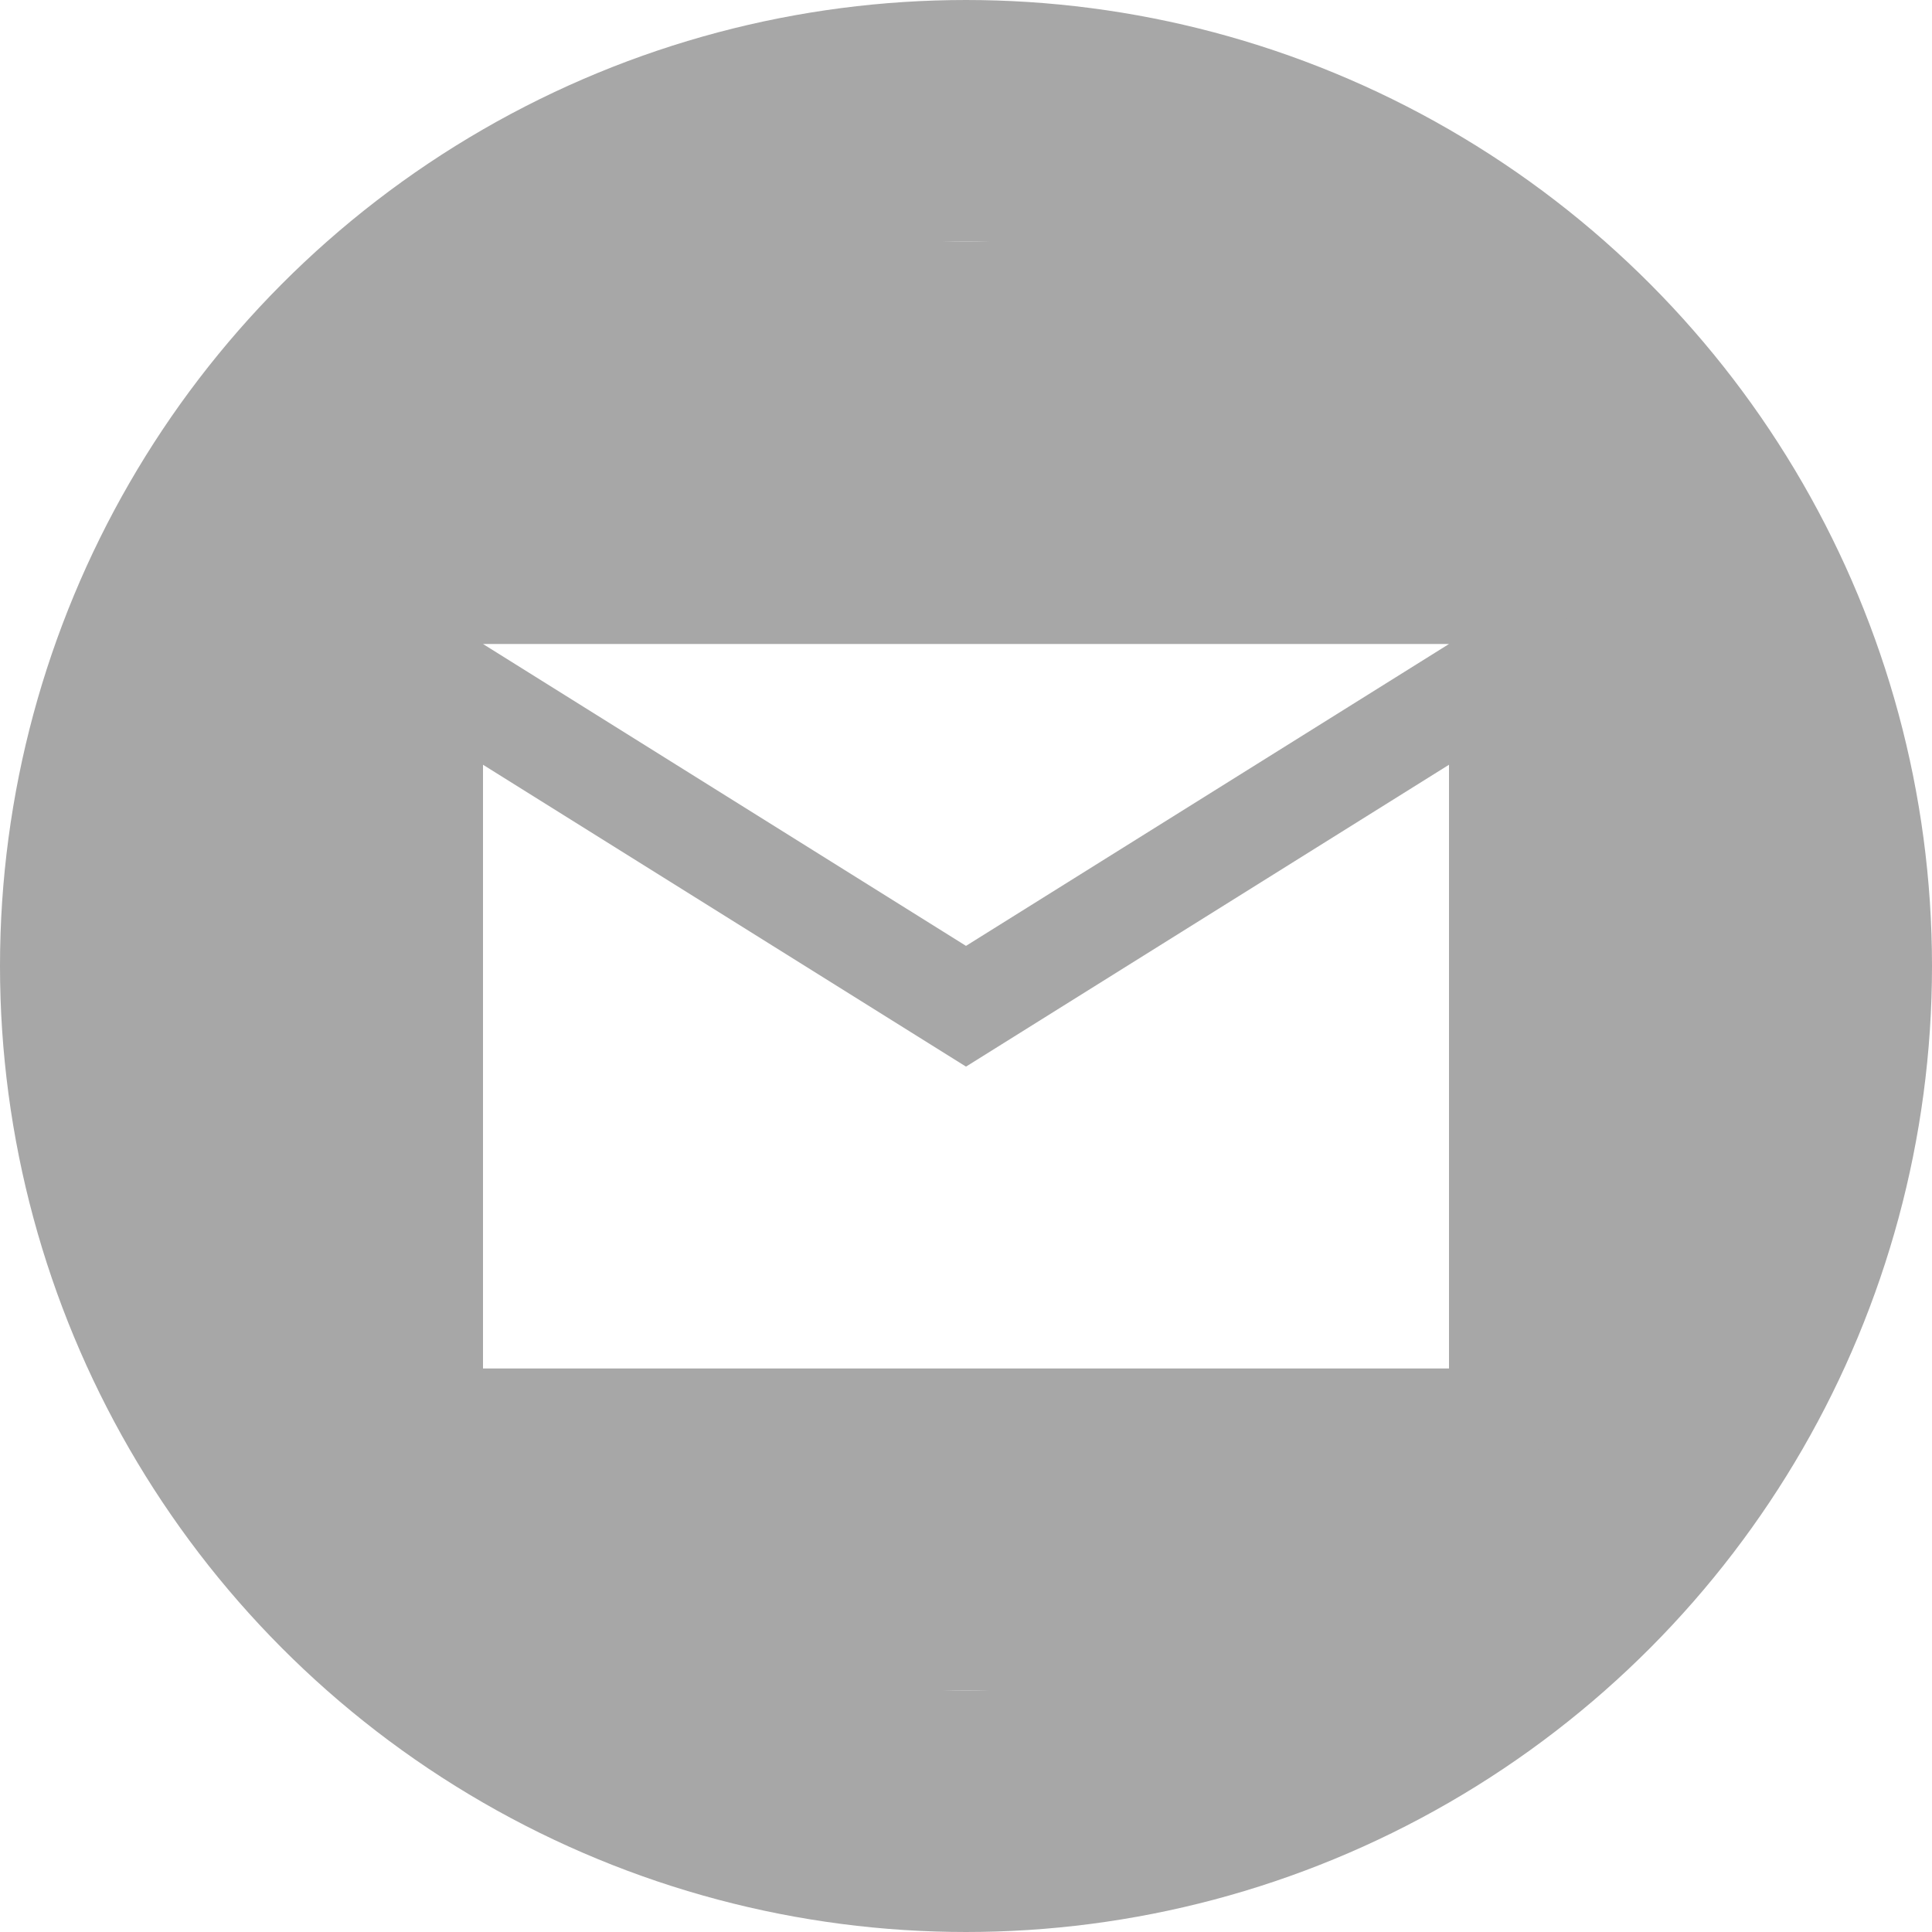
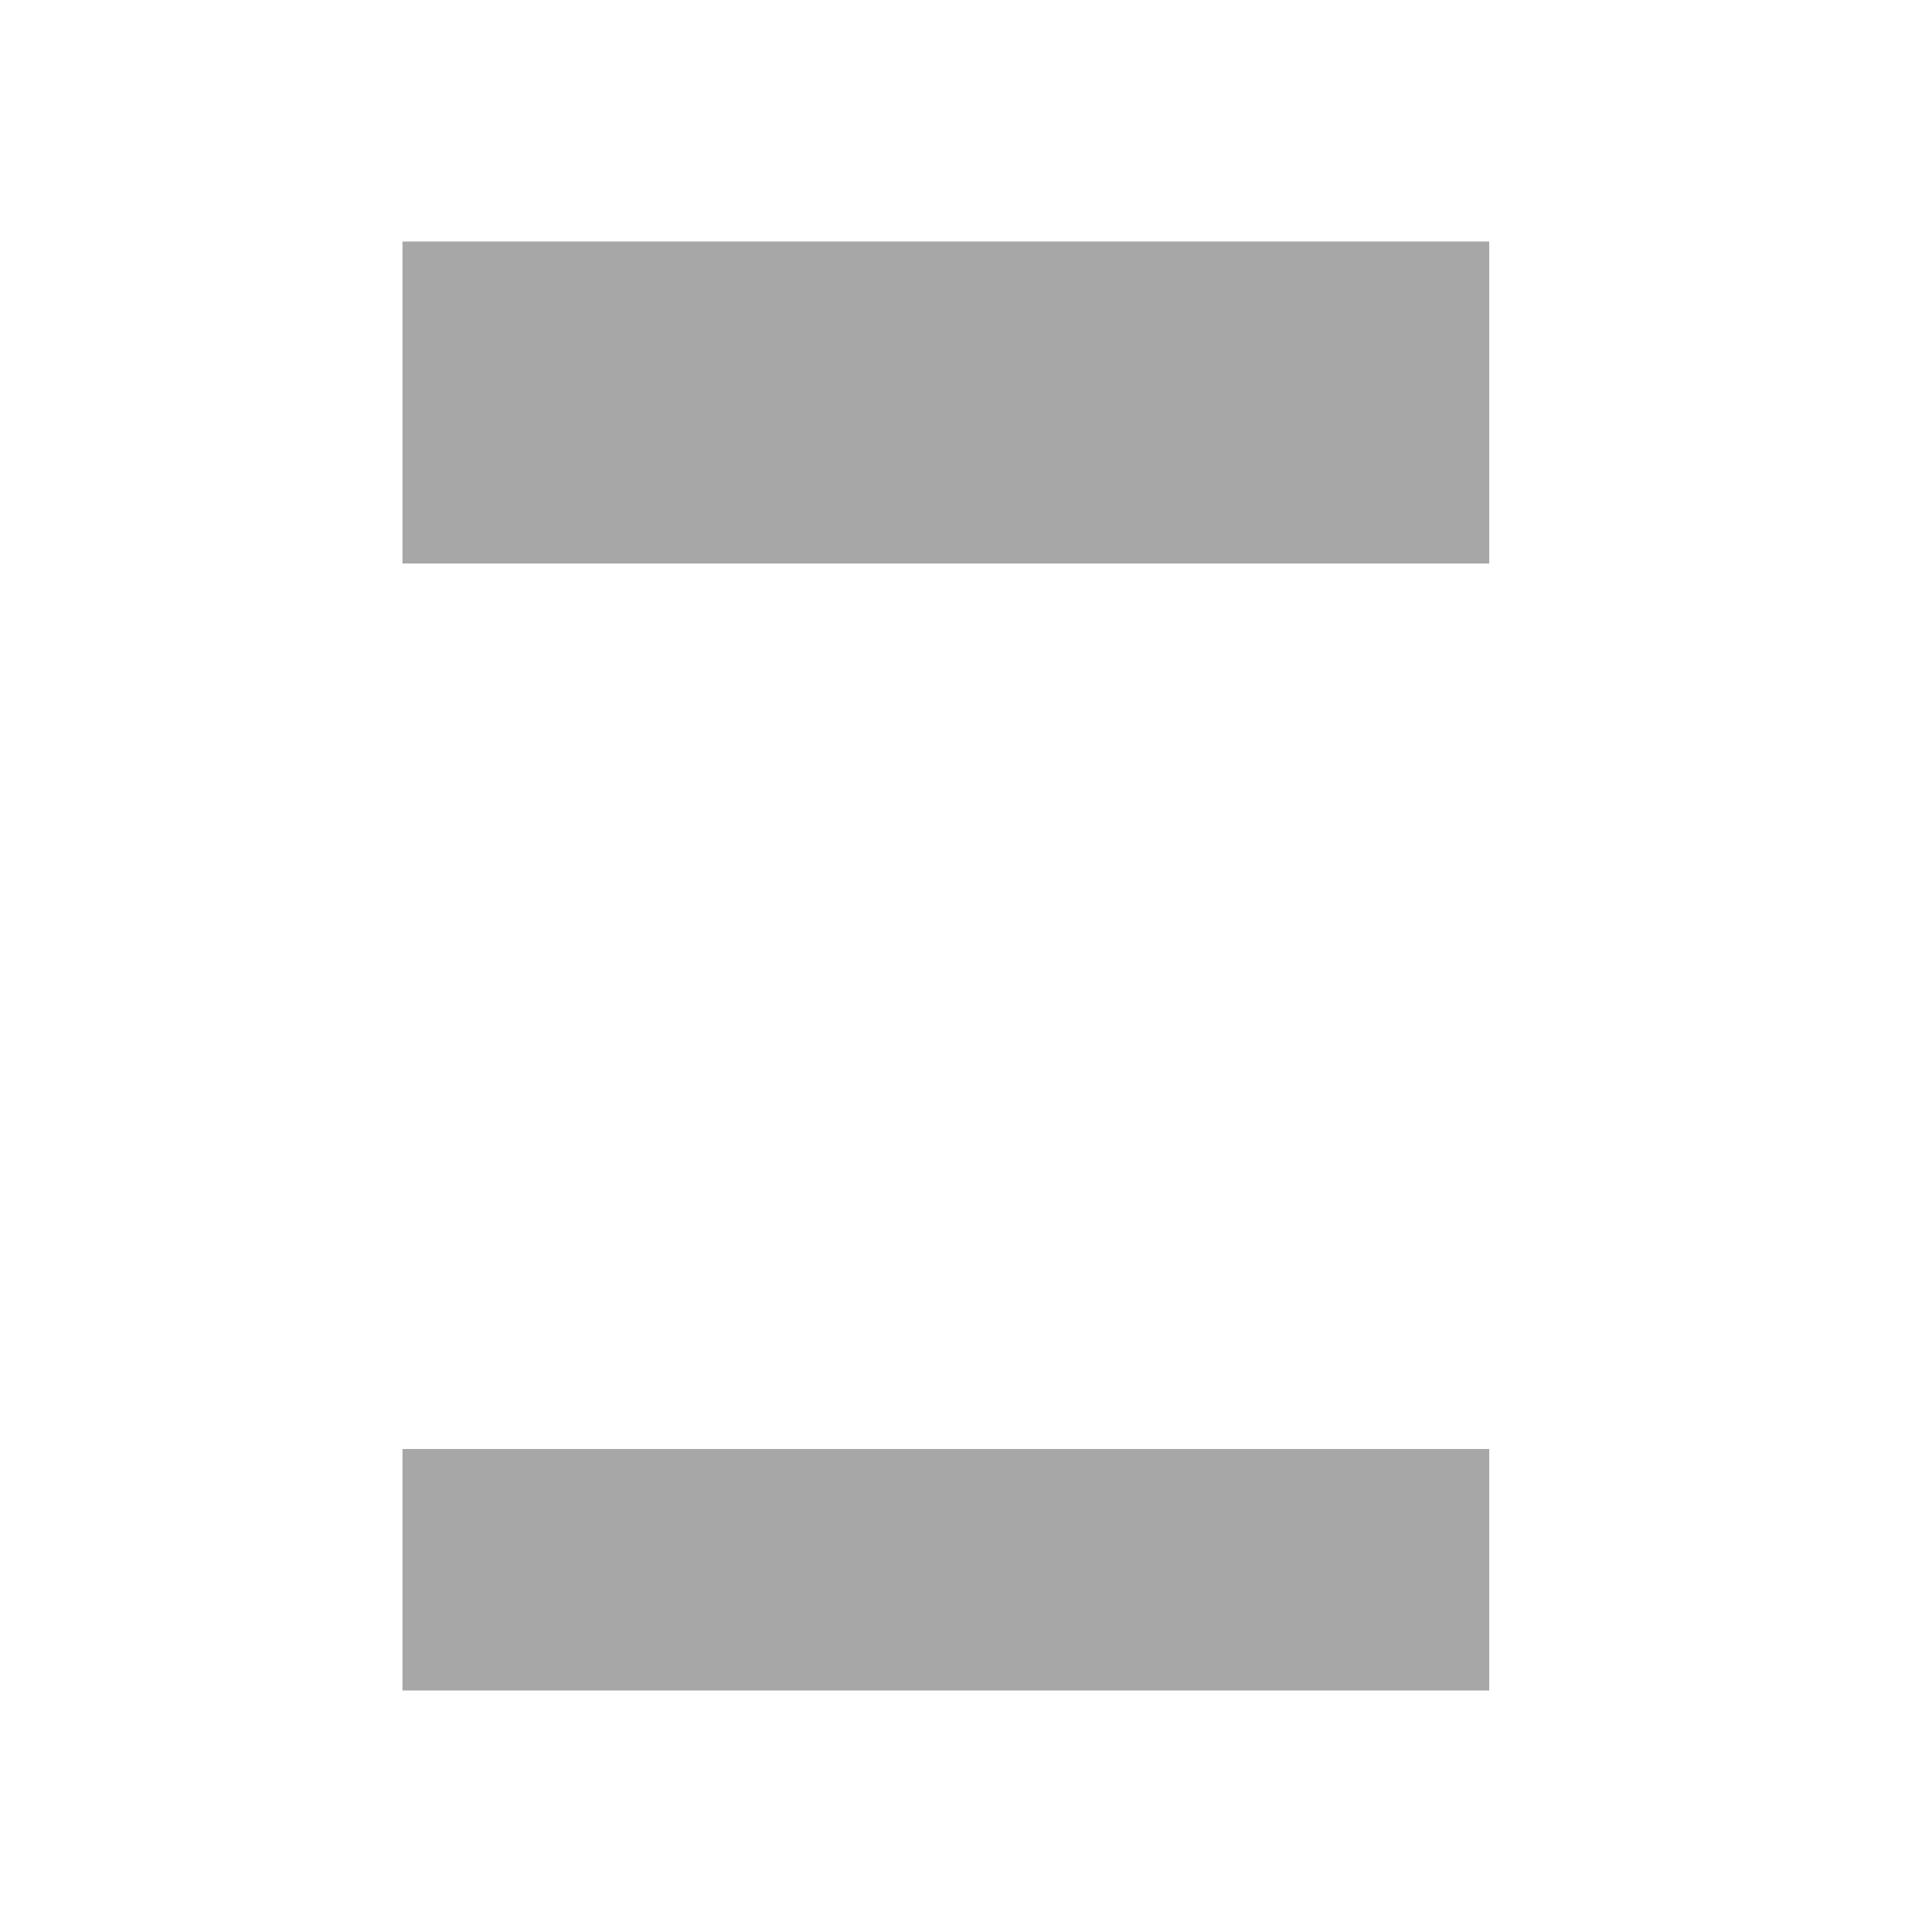
<svg xmlns="http://www.w3.org/2000/svg" width="48" height="48" viewBox="0 0 48 48" fill="none">
-   <circle cx="24" cy="24" r="21" stroke="#A7A7A7" stroke-width="6" />
  <rect x="10" y="6" width="27" height="8" fill="#A7A7A7" />
  <rect x="10" y="36" width="27" height="6" fill="#A7A7A7" />
-   <rect x="36" y="37" width="26" height="7" transform="rotate(-90 36 37)" fill="#A7A7A7" />
-   <rect x="5" y="37" width="26" height="7" transform="rotate(-90 5 37)" fill="#A7A7A7" />
-   <path fill-rule="evenodd" clip-rule="evenodd" d="M39 16C39 14.35 37.65 13 36 13H12C10.35 13 9 14.35 9 16V34C9 35.65 10.35 37 12 37H36C37.65 37 39 35.65 39 34V16ZM36 16L24 23.5L12 16H36ZM24 26.5L12 19V34H36V19L24 26.5Z" fill="#A7A7A7" />
</svg>